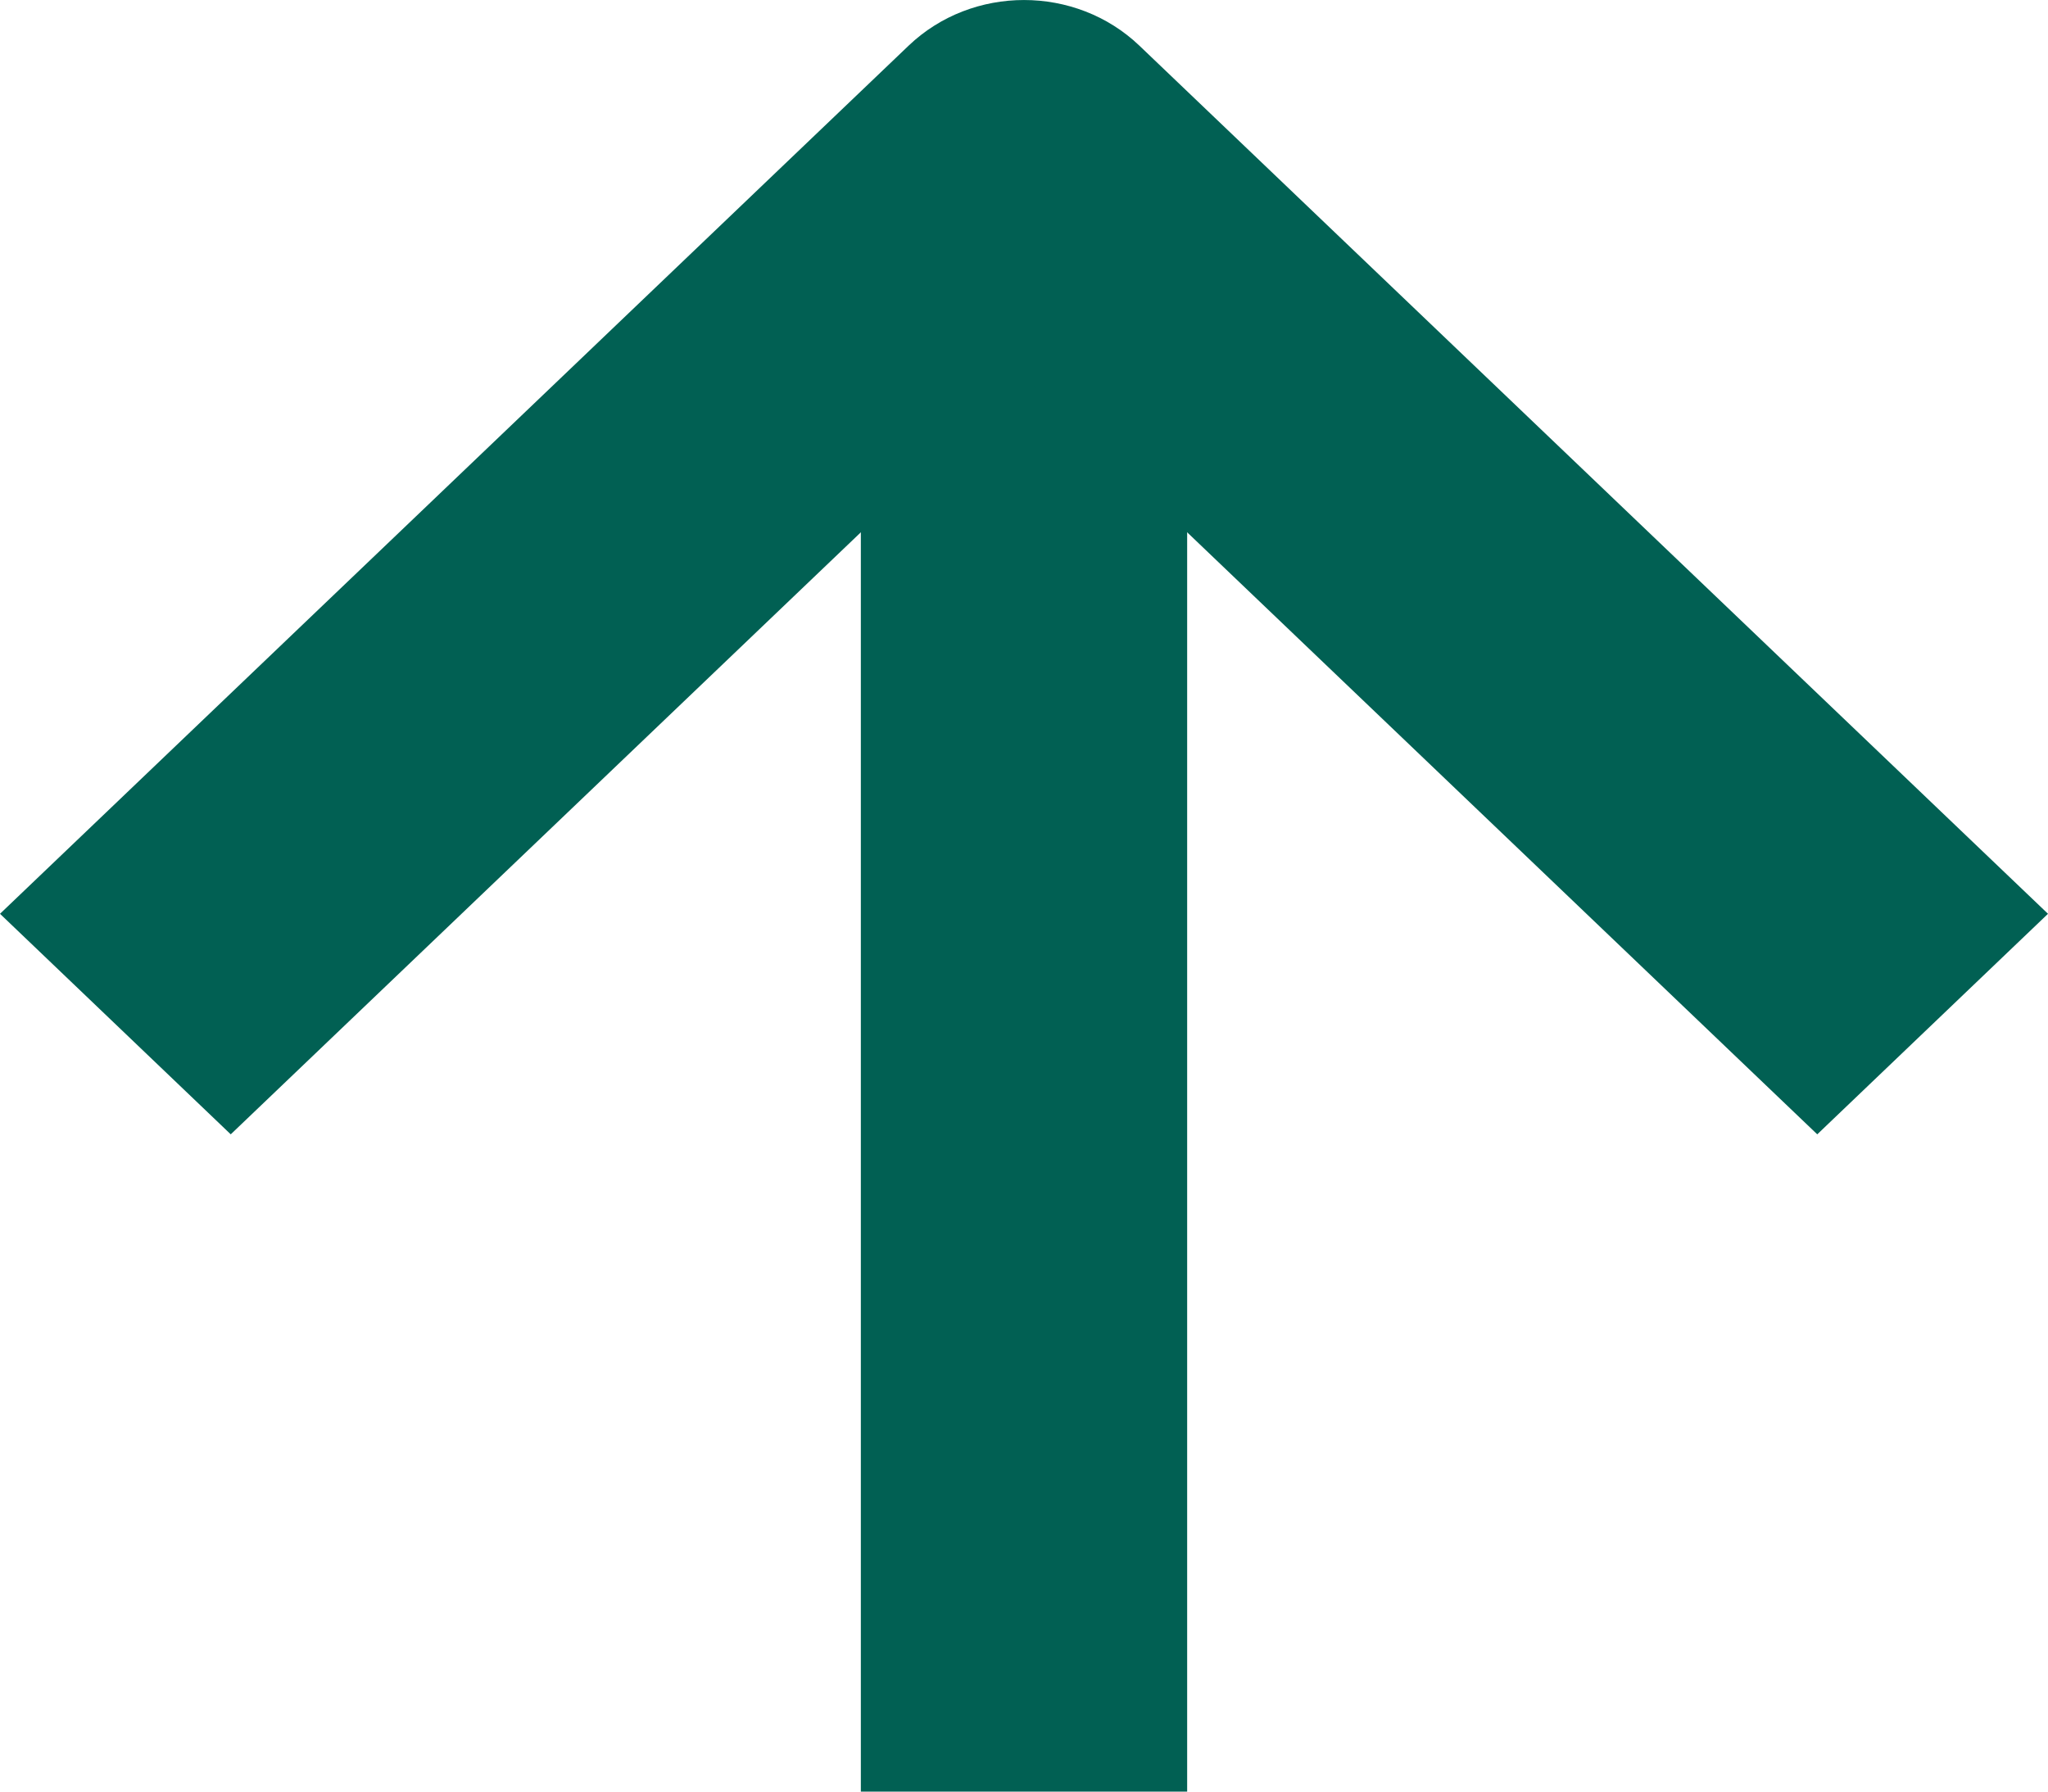
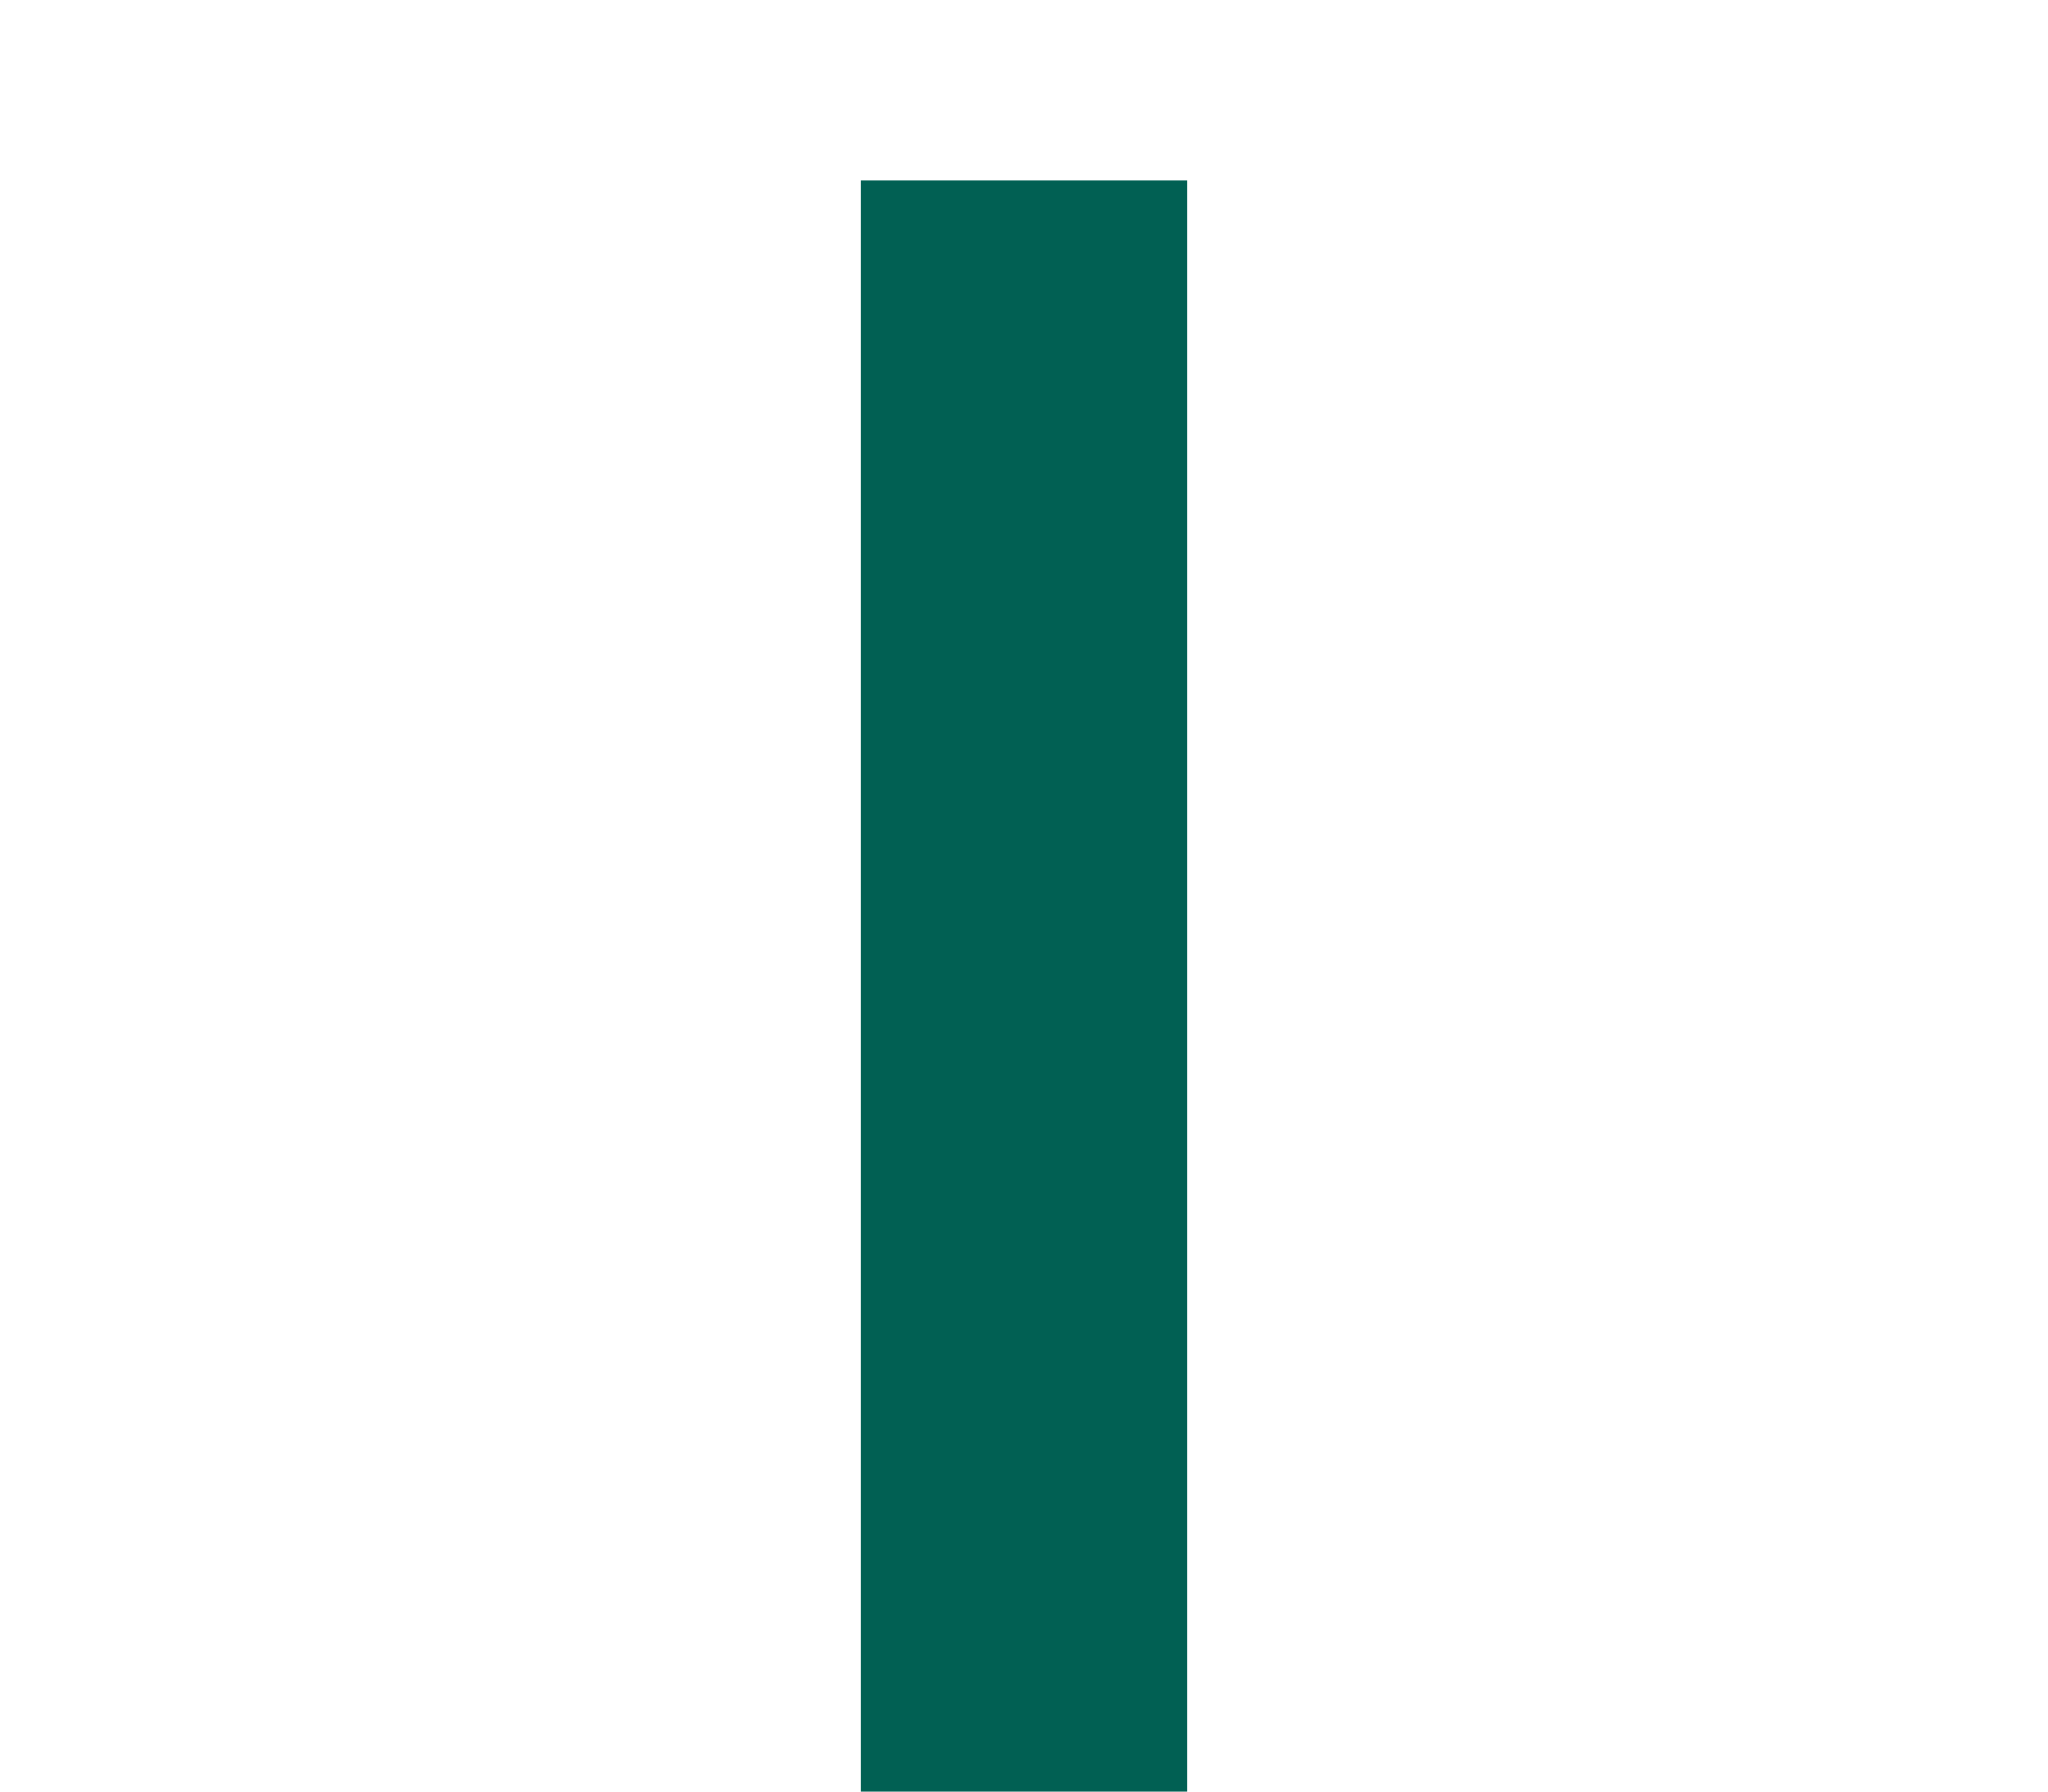
<svg xmlns="http://www.w3.org/2000/svg" width="24" height="21" viewBox="0 0 24 21" fill="none">
-   <path fill-rule="evenodd" clip-rule="evenodd" d="M10.088 21L10.088 2.115L13.912 2.115L13.912 21L10.088 21Z" fill="#016053" />
-   <path fill-rule="evenodd" clip-rule="evenodd" d="M-4.49724e-07 10.711L10.648 0.535C11.395 -0.178 12.605 -0.178 13.352 0.535L24 10.711L21.296 13.296L12 4.412L2.704 13.296L-4.49724e-07 10.711Z" fill="#016053" />
+   <path fill-rule="evenodd" clip-rule="evenodd" d="M10.088 21L10.088 2.115L13.912 2.115L13.912 21L10.088 21" fill="#016053" />
</svg>